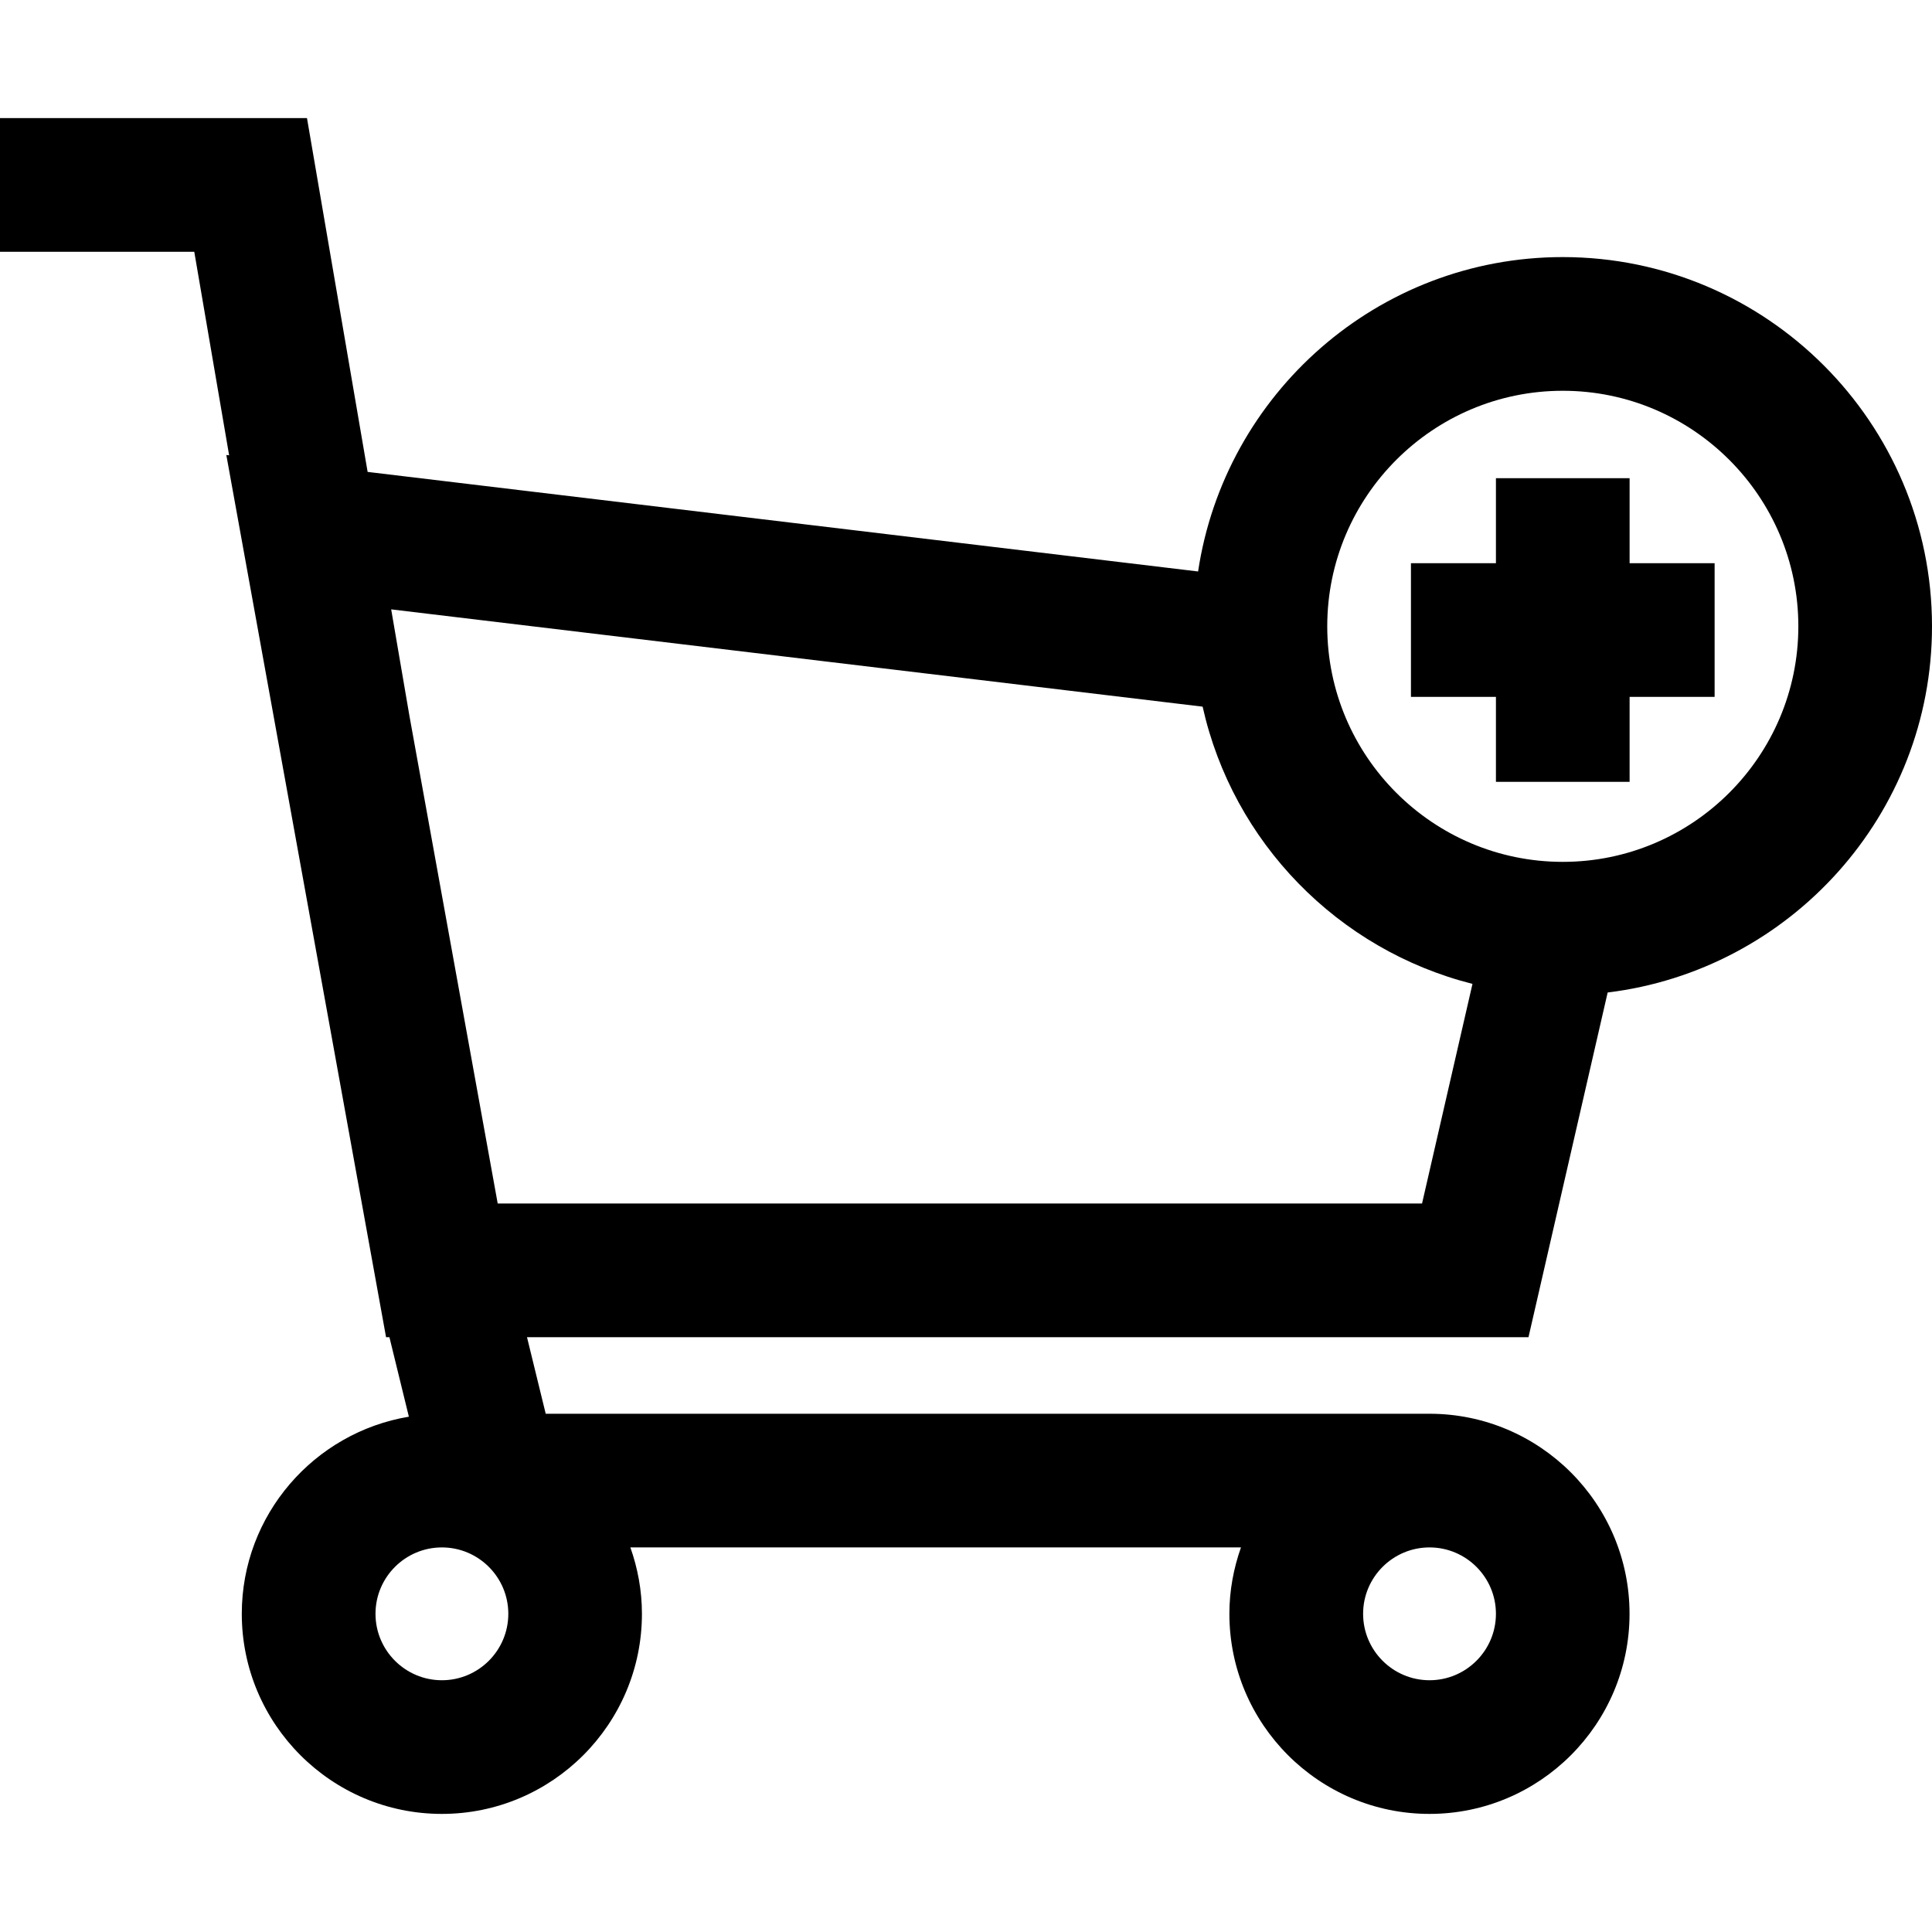
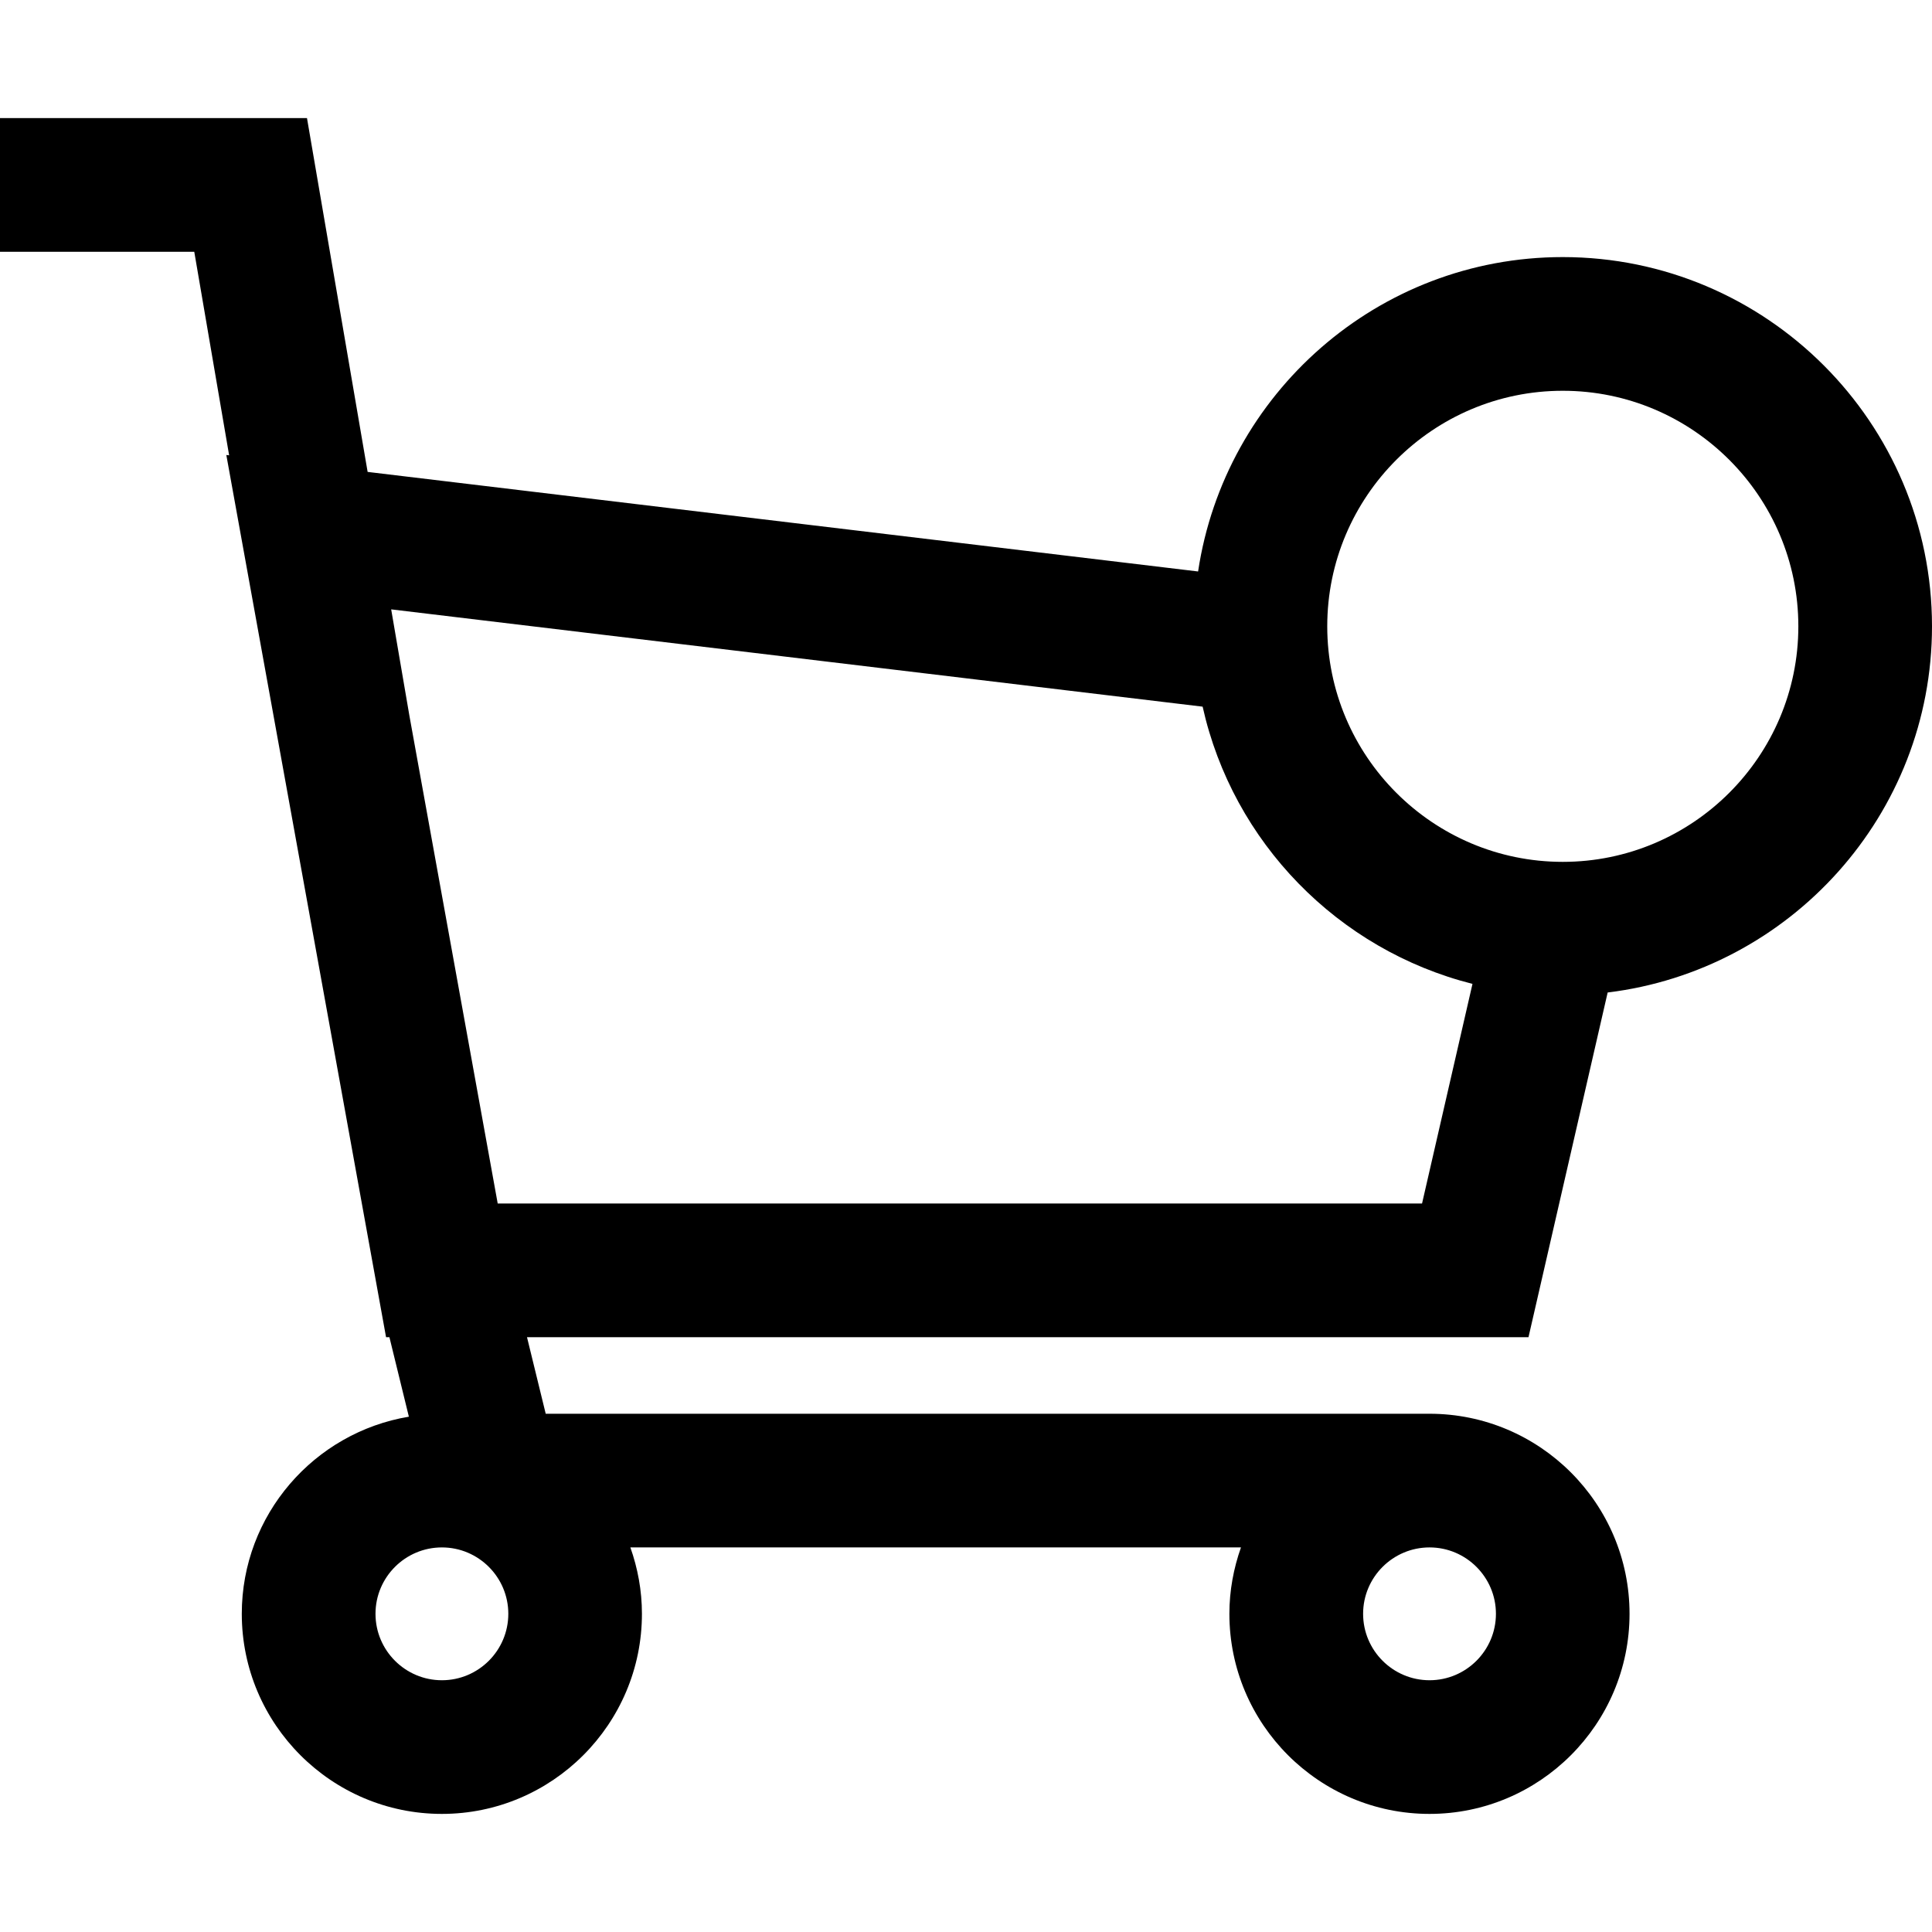
<svg xmlns="http://www.w3.org/2000/svg" fill="#000000" height="800px" width="800px" version="1.1" id="Layer_1" viewBox="0 0 219.945 219.945" xml:space="preserve">
  <g>
    <g>
      <g>
        <path d="M183.021,112.989c20.769-2.534,36.924-20.244,36.924-41.69c0-23.178-18.859-42.032-42.035-42.032     c-21.053,0-38.484,15.572-41.515,35.791L41.852,53.724l-6.904-40.28H0v15.217h22.116l3.969,23.173l-0.32-0.038L43.95,152.232     h0.383l2.214,9.049c-10.774,1.798-19.021,11.162-19.021,22.44c0,12.562,10.218,22.78,22.777,22.78     c12.559,0,22.777-10.218,22.777-22.78c0-2.653-0.479-5.189-1.316-7.558h69.512c-0.837,2.371-1.319,4.908-1.319,7.558     c0,12.562,10.218,22.78,22.78,22.78c12.557,0,22.775-10.218,22.775-22.78c0-12.559-10.218-22.775-22.775-22.775H62.126     l-2.13-8.714h114.012L183.021,112.989z M162.744,176.163c4.165,0,7.558,3.391,7.558,7.558c0,4.172-3.393,7.563-7.558,7.563     c-4.172,0-7.563-3.393-7.563-7.563C155.181,179.552,158.574,176.163,162.744,176.163z M177.911,44.487     c14.786,0,26.818,12.029,26.818,26.815s-12.032,26.815-26.818,26.815s-26.813-12.029-26.813-26.815     S163.125,44.487,177.911,44.487z M50.308,191.284c-4.169,0-7.56-3.393-7.56-7.563c0-4.169,3.391-7.558,7.56-7.558     s7.56,3.391,7.56,7.558C57.868,187.893,54.477,191.284,50.308,191.284z M161.89,137.012H56.661v0.003l-10.056-55.55     l-2.072-12.093l92.378,11.076c3.447,15.458,15.425,27.695,30.721,31.56L161.89,137.012z" />
-         <polygon points="170.302,89.007 185.519,89.007 185.519,79.334 195.197,79.334 195.197,64.117 185.519,64.117 185.519,54.439      170.302,54.439 170.302,64.117 160.627,64.117 160.627,79.334 170.302,79.334    " />
      </g>
    </g>
  </g>
</svg>